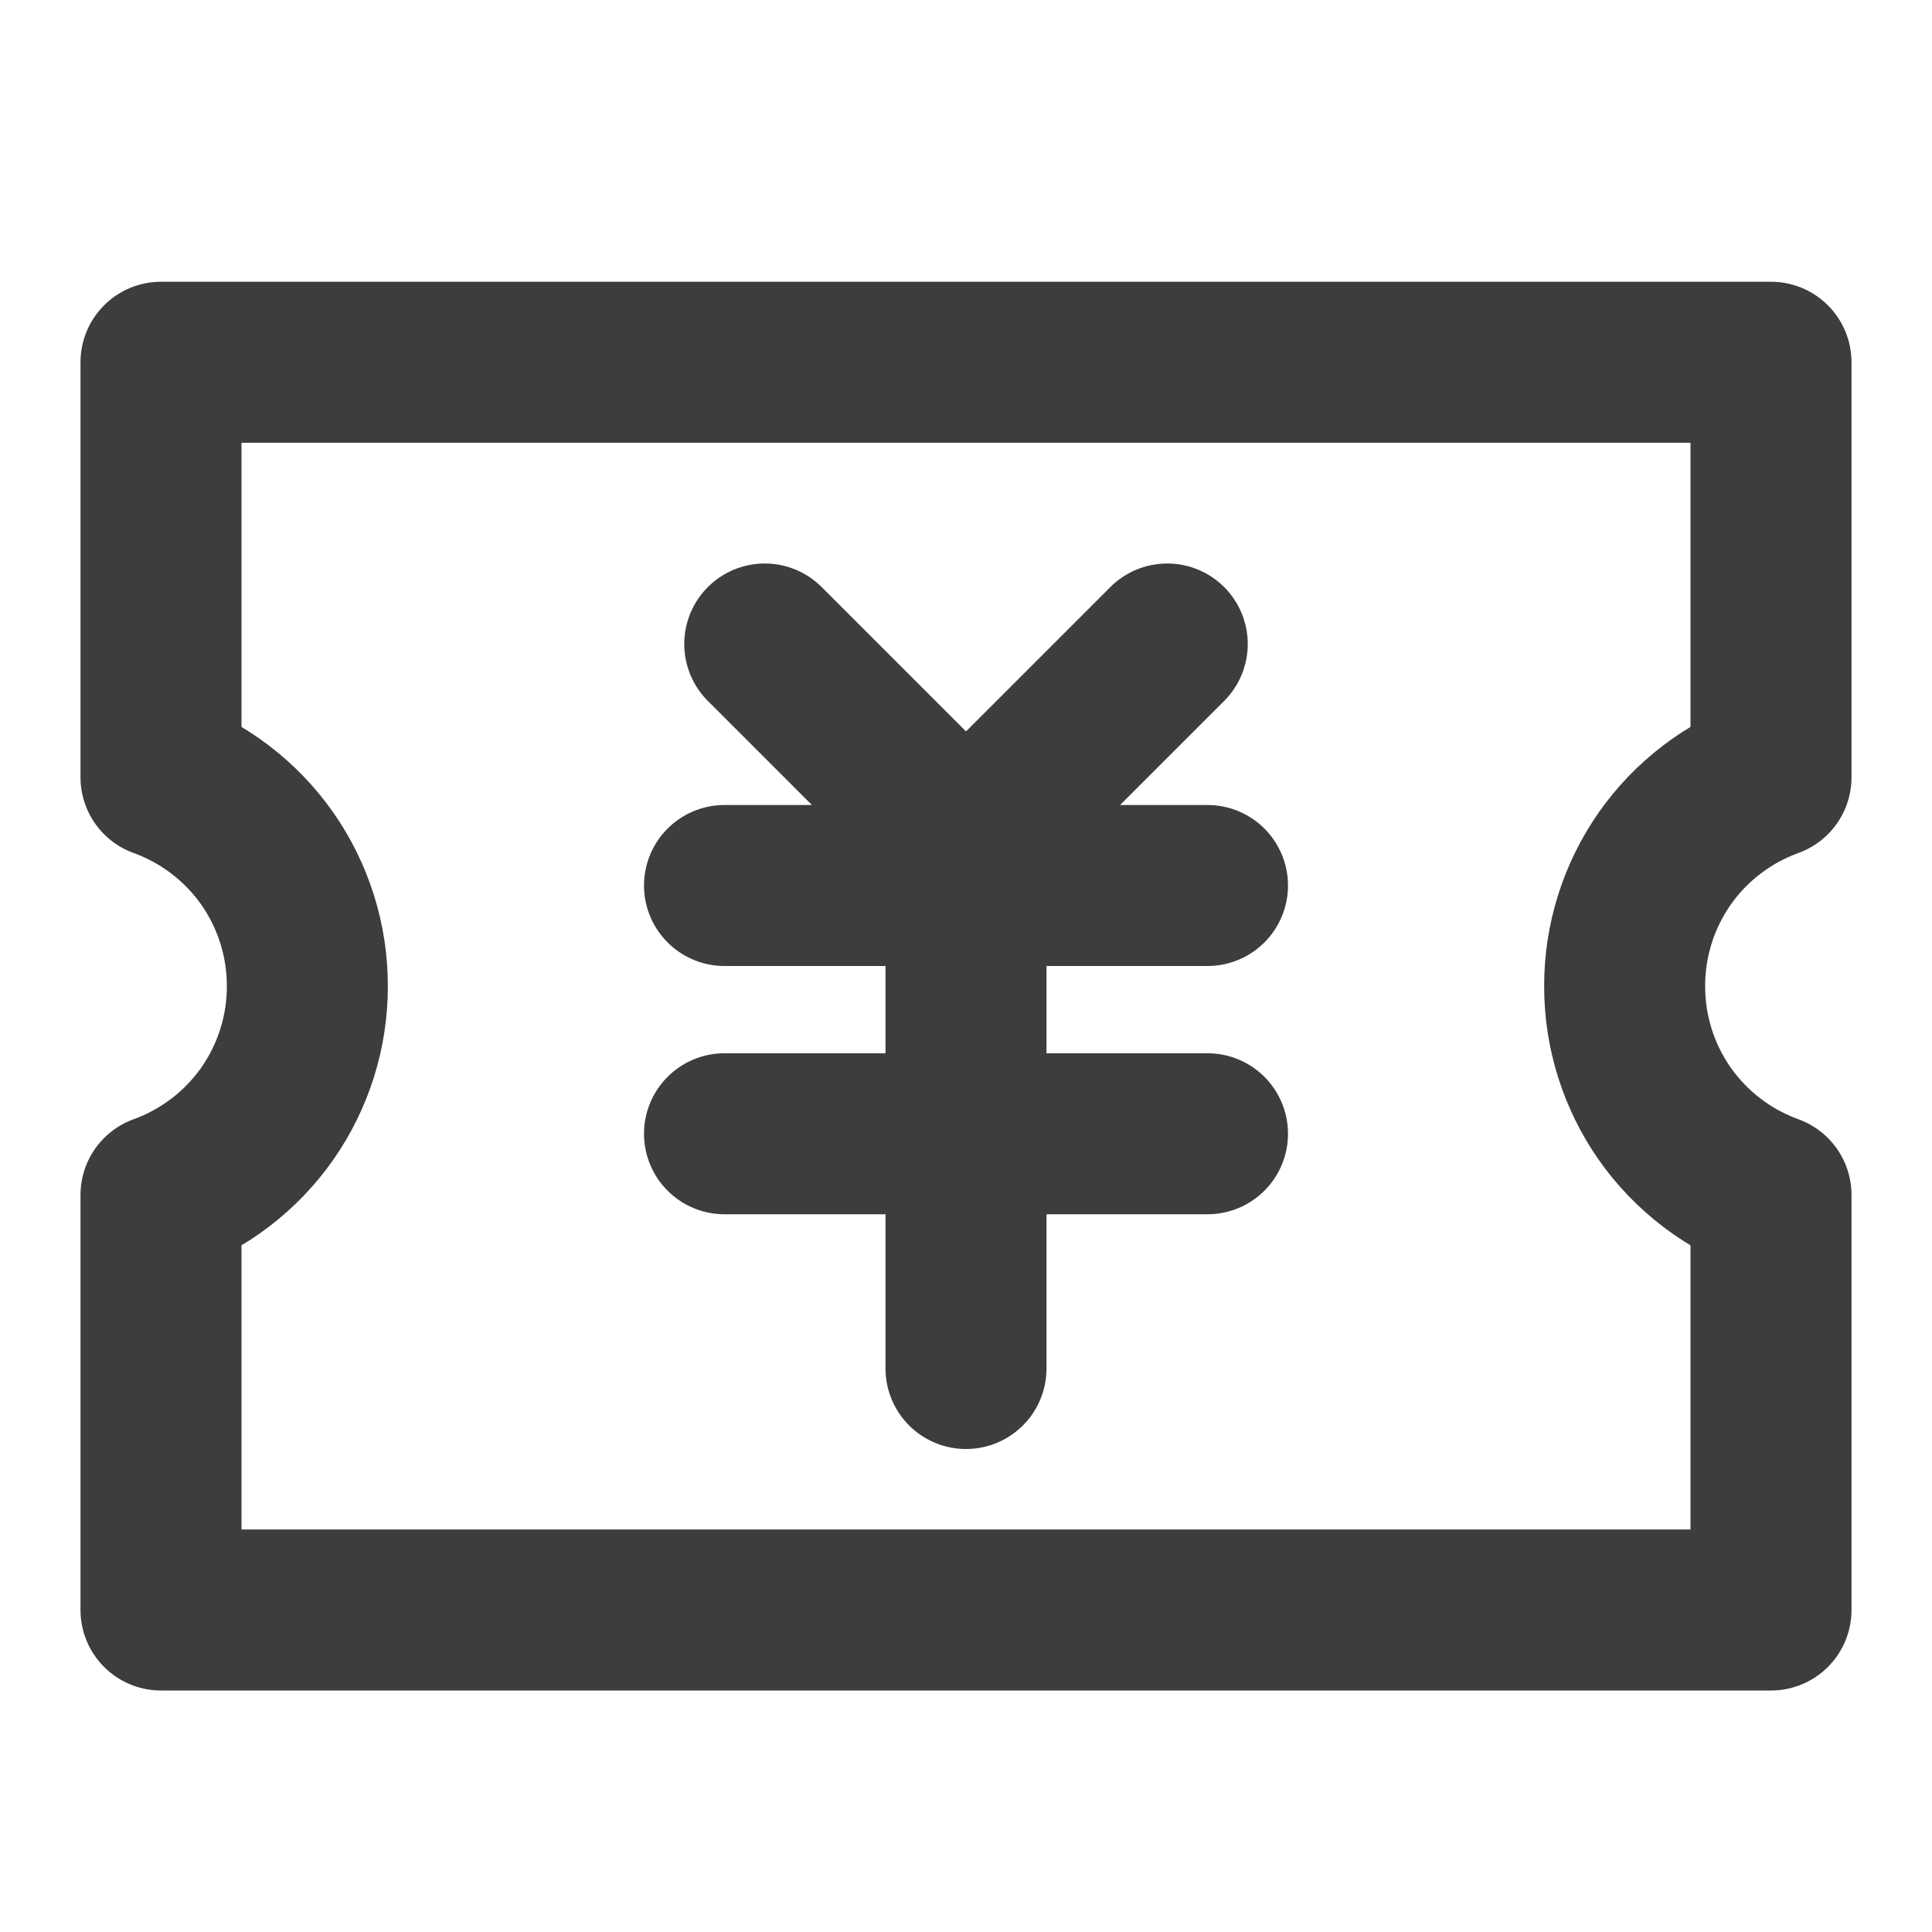
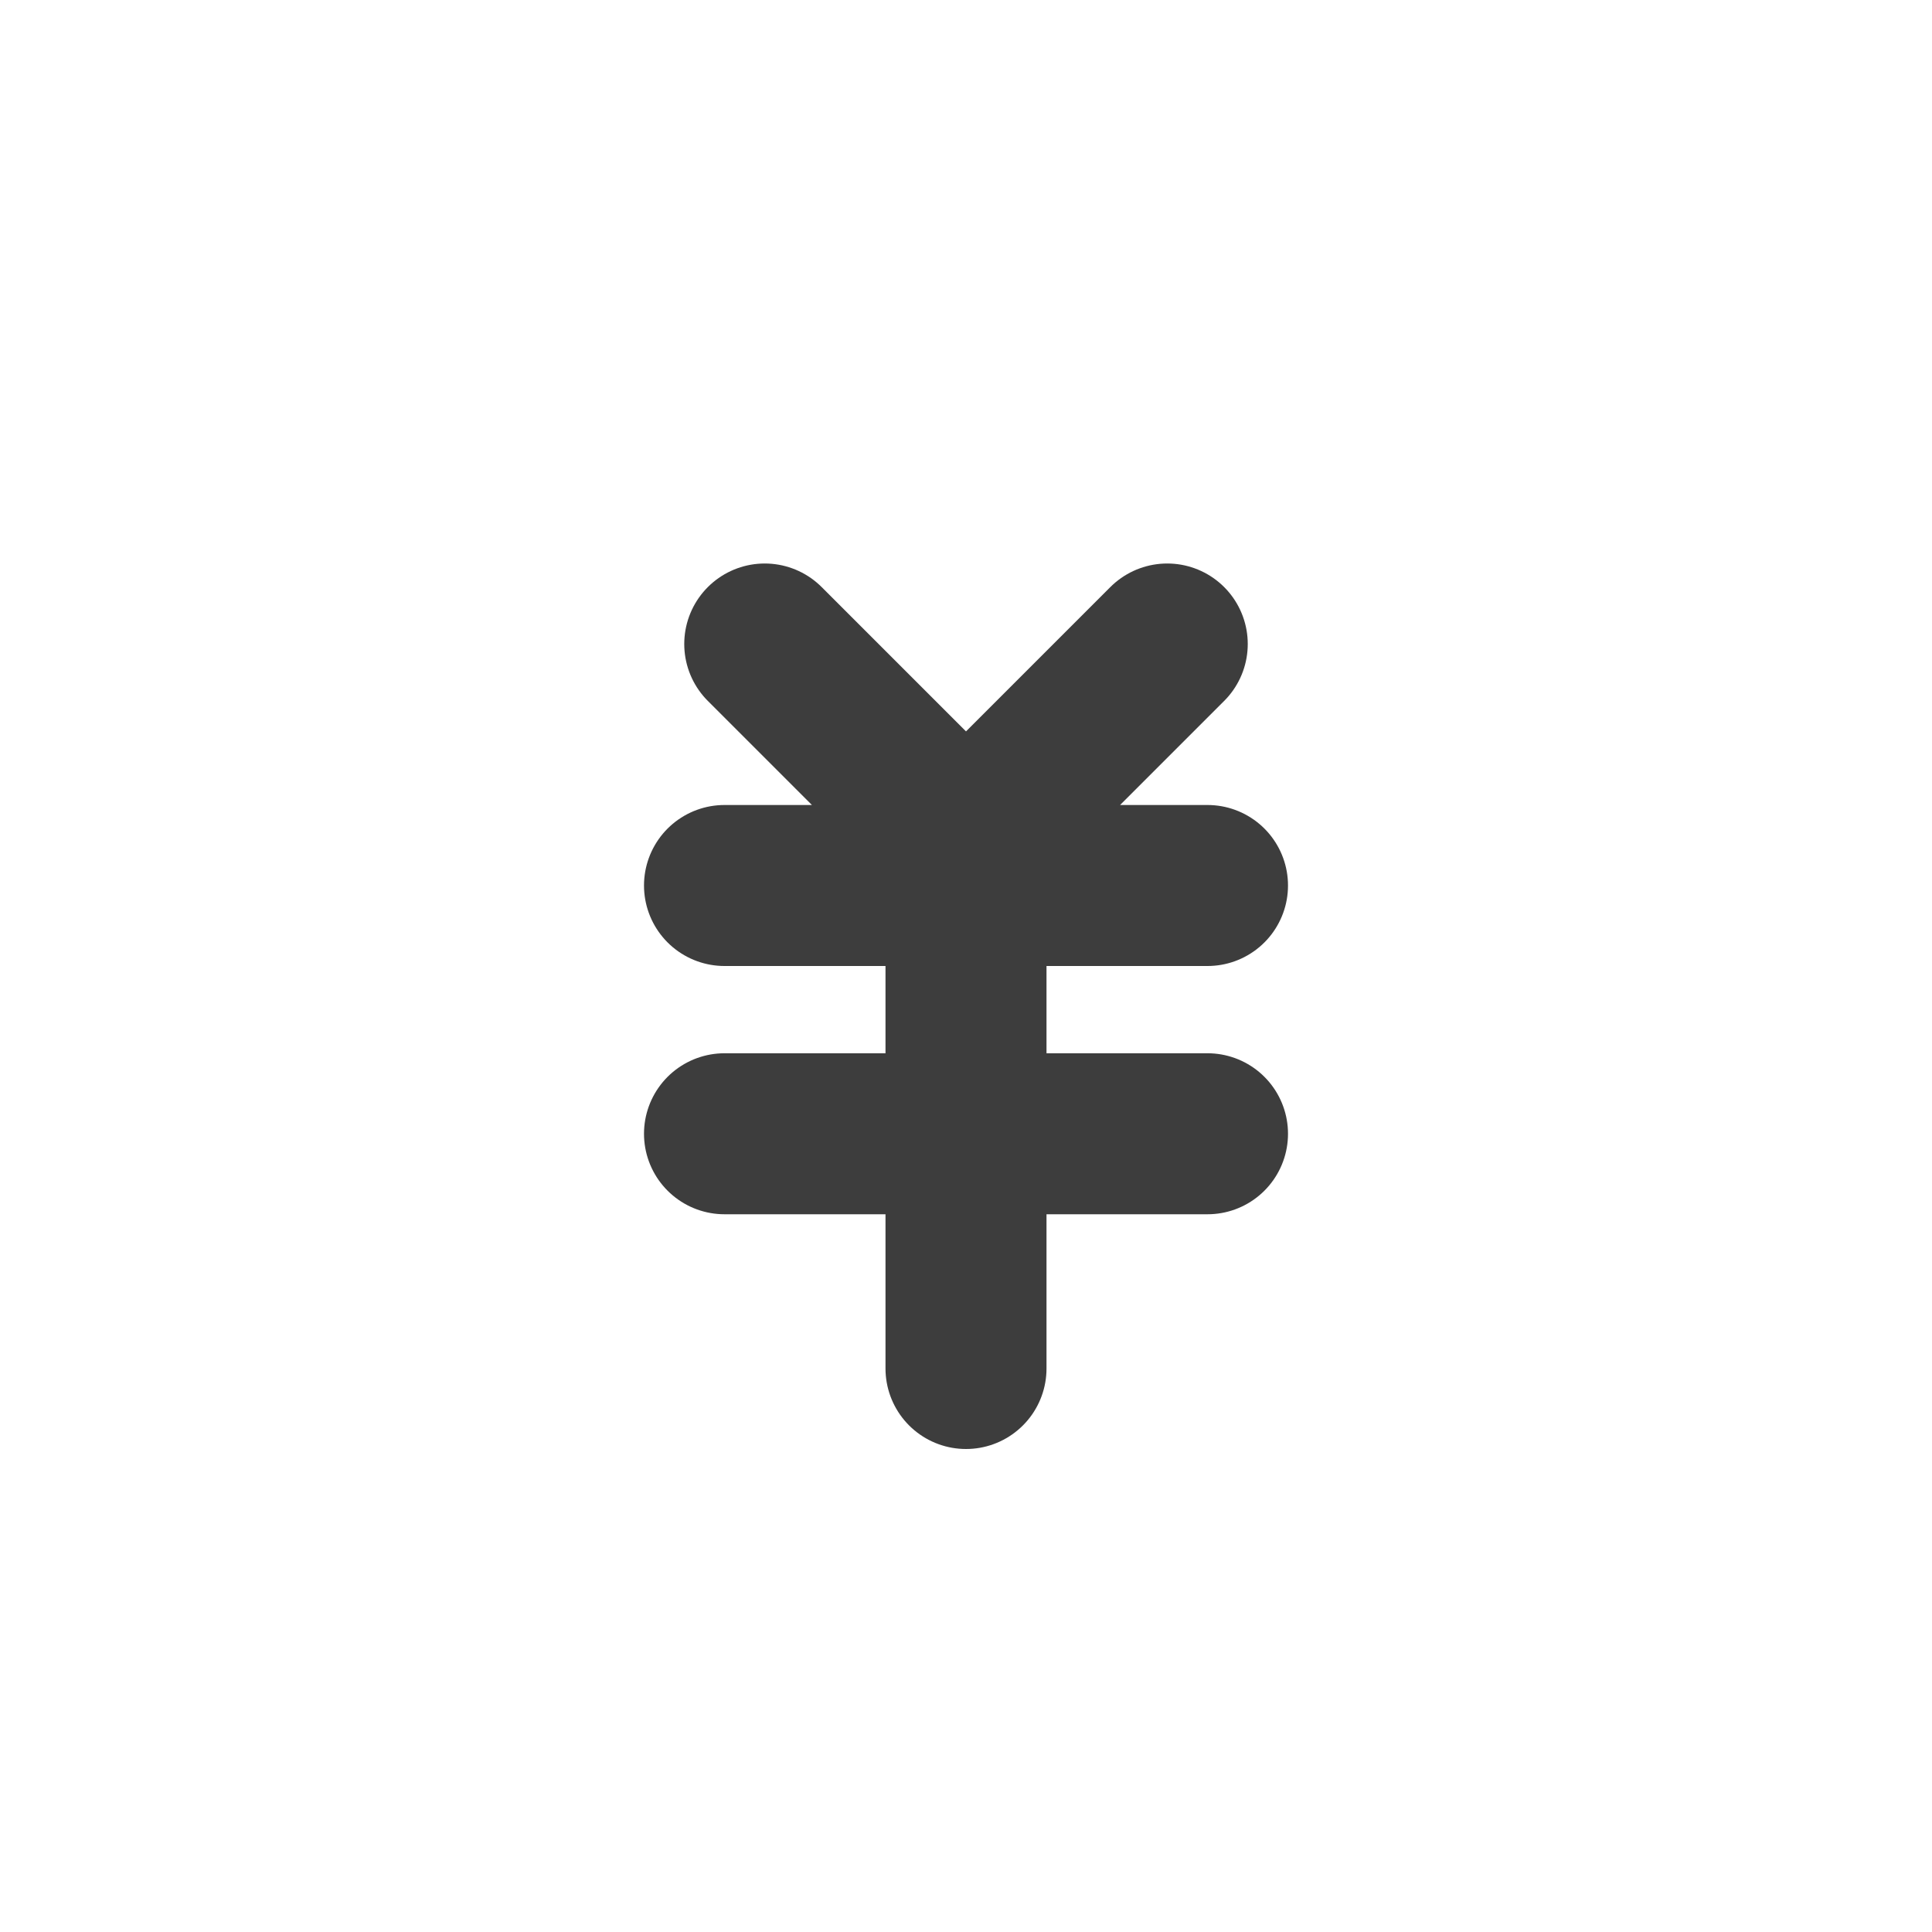
<svg xmlns="http://www.w3.org/2000/svg" width="24" height="24" viewBox="0 0 24 24" fill="none">
-   <path d="M2 9.656V4.5H22V9.656C21.467 9.849 21.006 10.201 20.68 10.665C20.355 11.13 20.181 11.683 20.182 12.25C20.181 12.817 20.355 13.37 20.68 13.835C21.006 14.299 21.467 14.651 22 14.844V20H2V14.844C2.533 14.651 2.994 14.299 3.32 13.835C3.645 13.37 3.819 12.817 3.818 12.25C3.819 11.683 3.645 11.13 3.32 10.665C2.994 10.201 2.533 9.849 2 9.656Z" stroke="#3D3D3D" stroke-width="2" stroke-linejoin="round" />
  <path d="M9.5 8L12 10.5L14.5 8M9 11H15M9 14.084H15M12 11V17" stroke="#3D3D3D" stroke-width="2" stroke-linecap="round" stroke-linejoin="round" />
</svg>